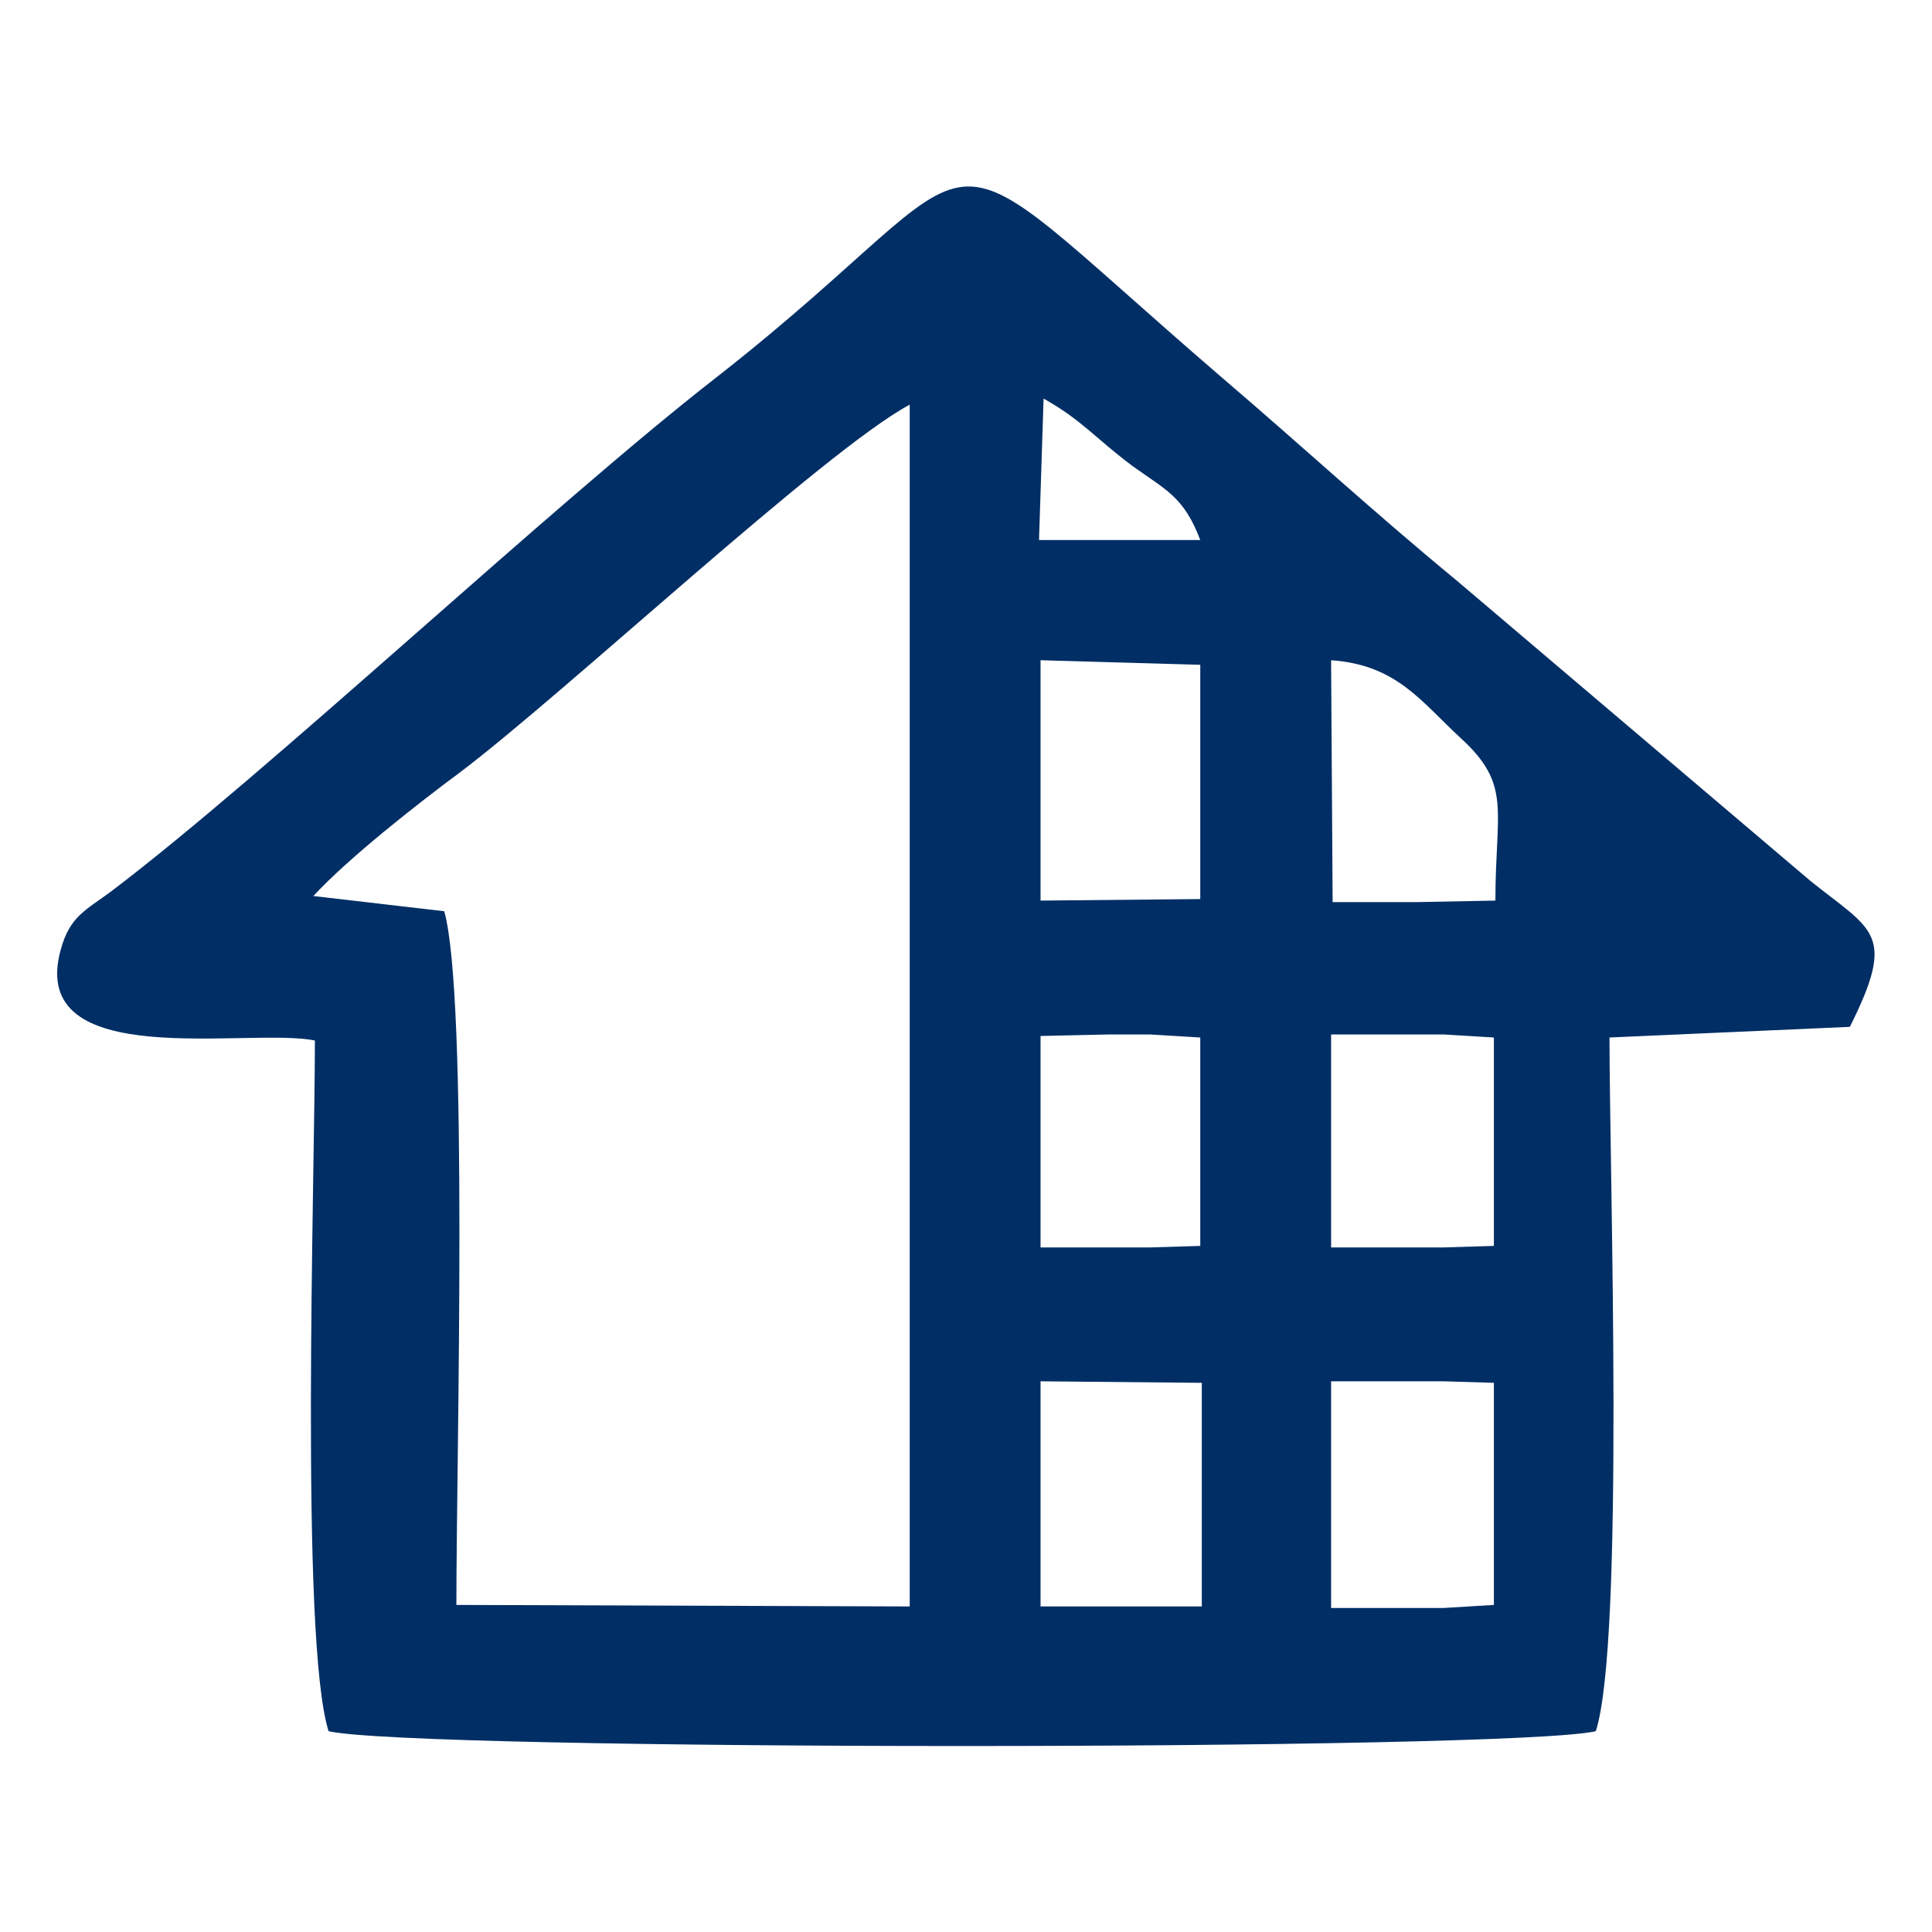
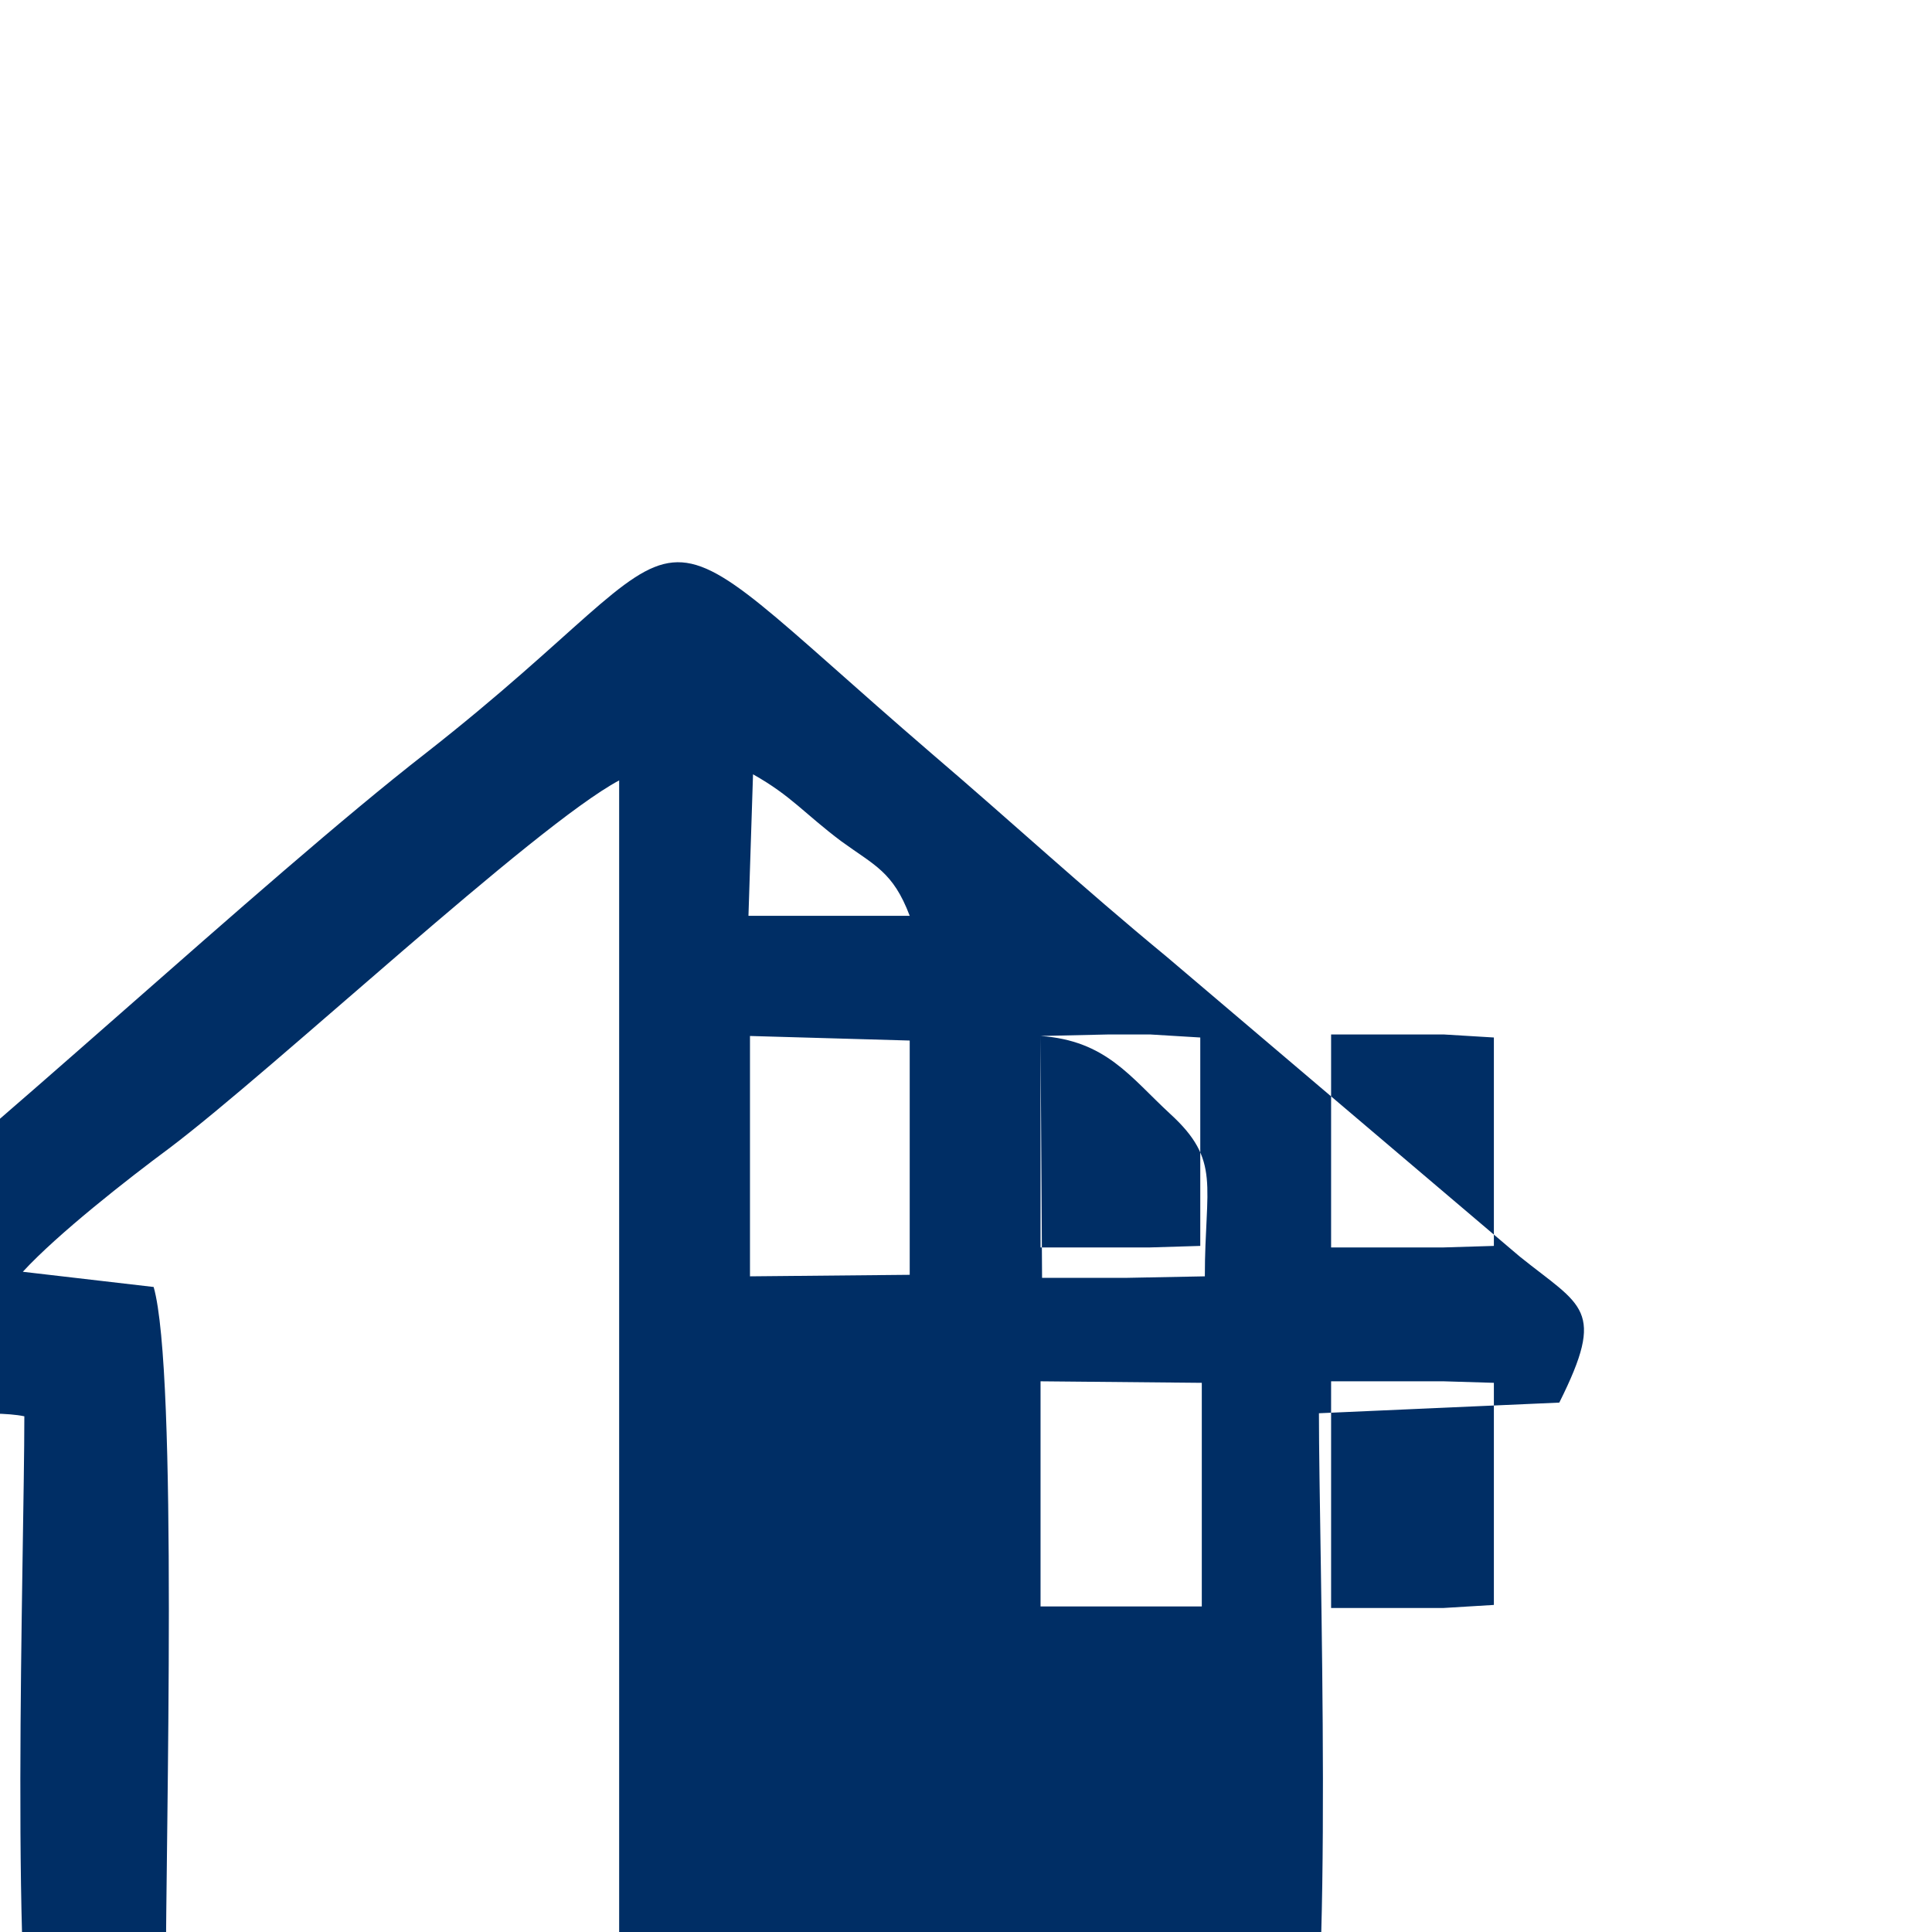
<svg xmlns="http://www.w3.org/2000/svg" xml:space="preserve" width="12.7mm" height="12.7mm" version="1.1" style="shape-rendering:geometricPrecision; text-rendering:geometricPrecision; image-rendering:optimizeQuality; fill-rule:evenodd; clip-rule:evenodd" viewBox="0 0 1270 1270">
  <defs>
    <style type="text/css">
   
    .fil0 {fill:#002E65}
   
  </style>
  </defs>
  <g id="Слой_x0020_1">
-     <path class="fil0" d="M875 908l74 0 33 1 0 146 -33 2 -74 0 0 -149zm-191 0l106 1 0 86 0 61 -106 0 0 -52 0 -44 0 -52zm191 -228l74 0 33 2 0 137 -33 1 -74 0 0 -140zm-191 1l45 -1 27 0 33 2 0 137 -33 1 -36 0 -36 0 0 -139zm191 -247c43,3 59,27 85,51 34,31 23,47 23,107l-52 1 -55 0 -1 -159zm-191 0l105 3 0 42 0 35 0 77 -105 1 0 -158zm-478 155c23,-25 69,-61 96,-81 69,-52 240,-212 296,-242l0 790 -298 -1c0,-98 8,-400 -8,-456l-86 -10zm480 -327c25,14 34,26 58,44 22,16 34,20 45,49l-106 0 3 -93zm530 413c31,-62 15,-63 -26,-96l-232 -197c-57,-47 -100,-87 -155,-134 -208,-179 -134,-155 -332,0 -108,84 -295,260 -398,338 -16,12 -27,16 -33,38 -23,82 124,51 167,60 0,90 -10,394 9,454 56,13 777,13 833,0 19,-59 9,-365 9,-456l158 -7z" />
+     <path class="fil0" d="M875 908l74 0 33 1 0 146 -33 2 -74 0 0 -149zm-191 0l106 1 0 86 0 61 -106 0 0 -52 0 -44 0 -52zm191 -228l74 0 33 2 0 137 -33 1 -74 0 0 -140zm-191 1l45 -1 27 0 33 2 0 137 -33 1 -36 0 -36 0 0 -139zc43,3 59,27 85,51 34,31 23,47 23,107l-52 1 -55 0 -1 -159zm-191 0l105 3 0 42 0 35 0 77 -105 1 0 -158zm-478 155c23,-25 69,-61 96,-81 69,-52 240,-212 296,-242l0 790 -298 -1c0,-98 8,-400 -8,-456l-86 -10zm480 -327c25,14 34,26 58,44 22,16 34,20 45,49l-106 0 3 -93zm530 413c31,-62 15,-63 -26,-96l-232 -197c-57,-47 -100,-87 -155,-134 -208,-179 -134,-155 -332,0 -108,84 -295,260 -398,338 -16,12 -27,16 -33,38 -23,82 124,51 167,60 0,90 -10,394 9,454 56,13 777,13 833,0 19,-59 9,-365 9,-456l158 -7z" />
  </g>
</svg>